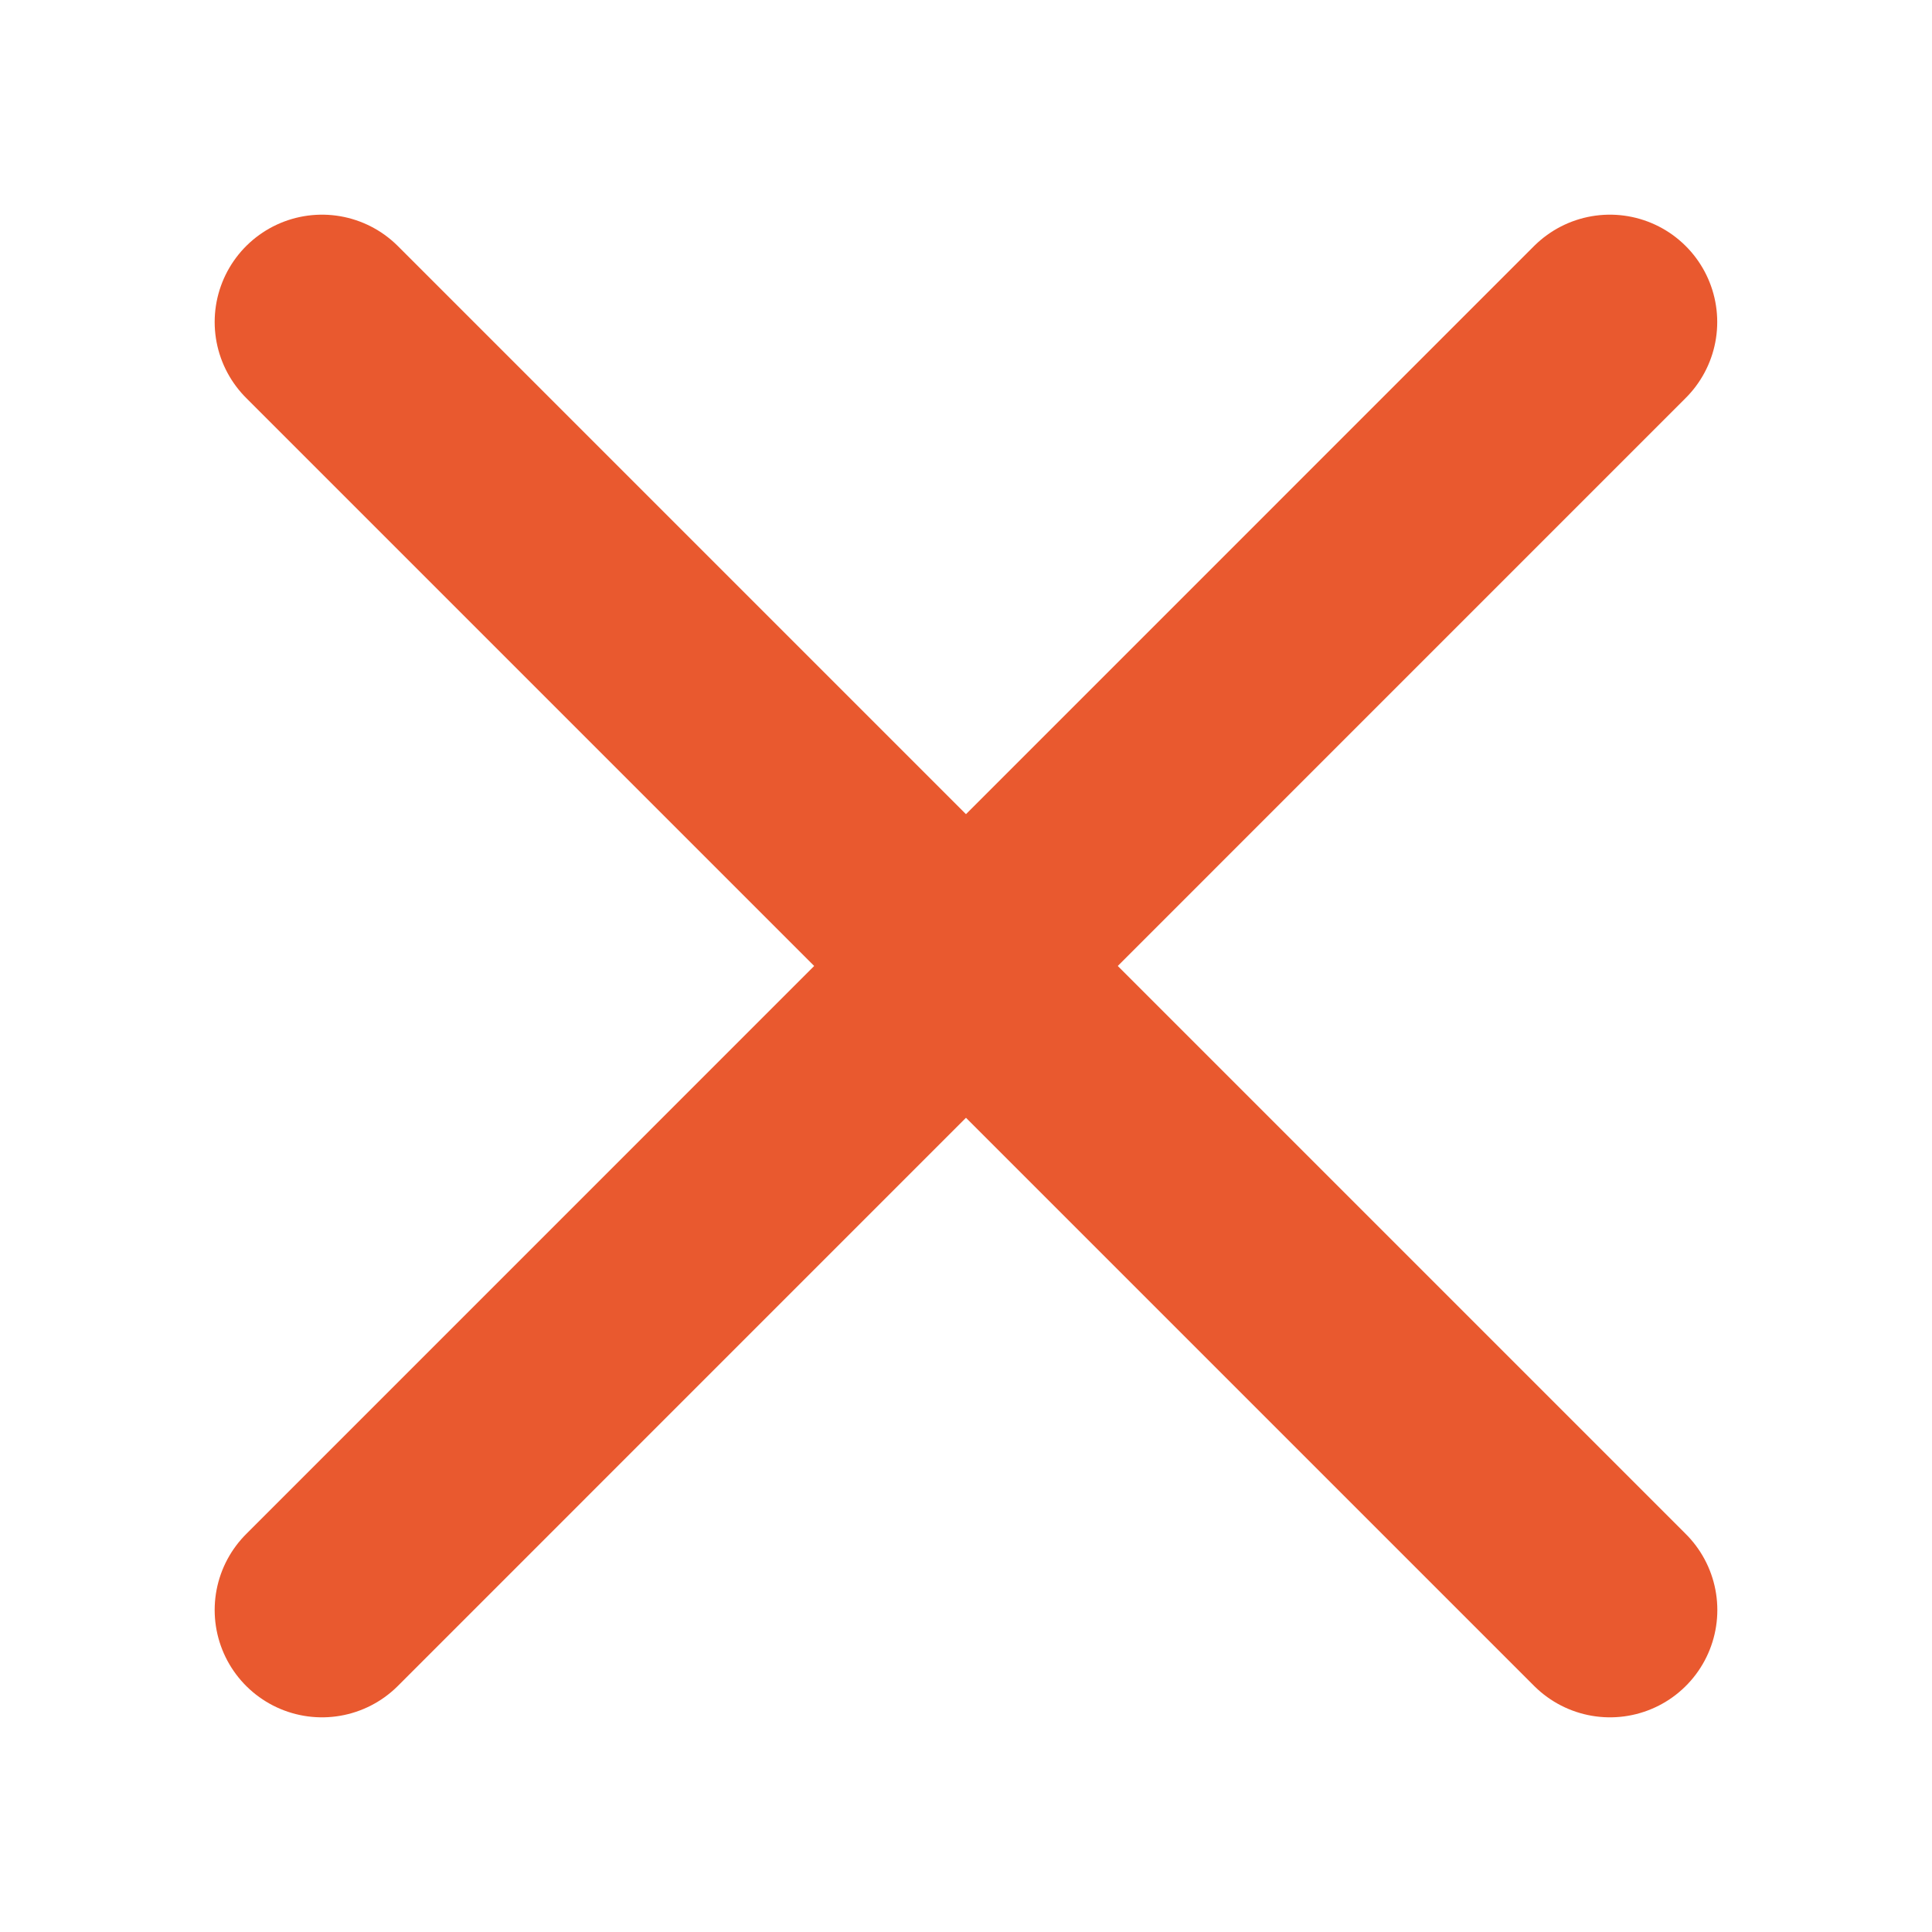
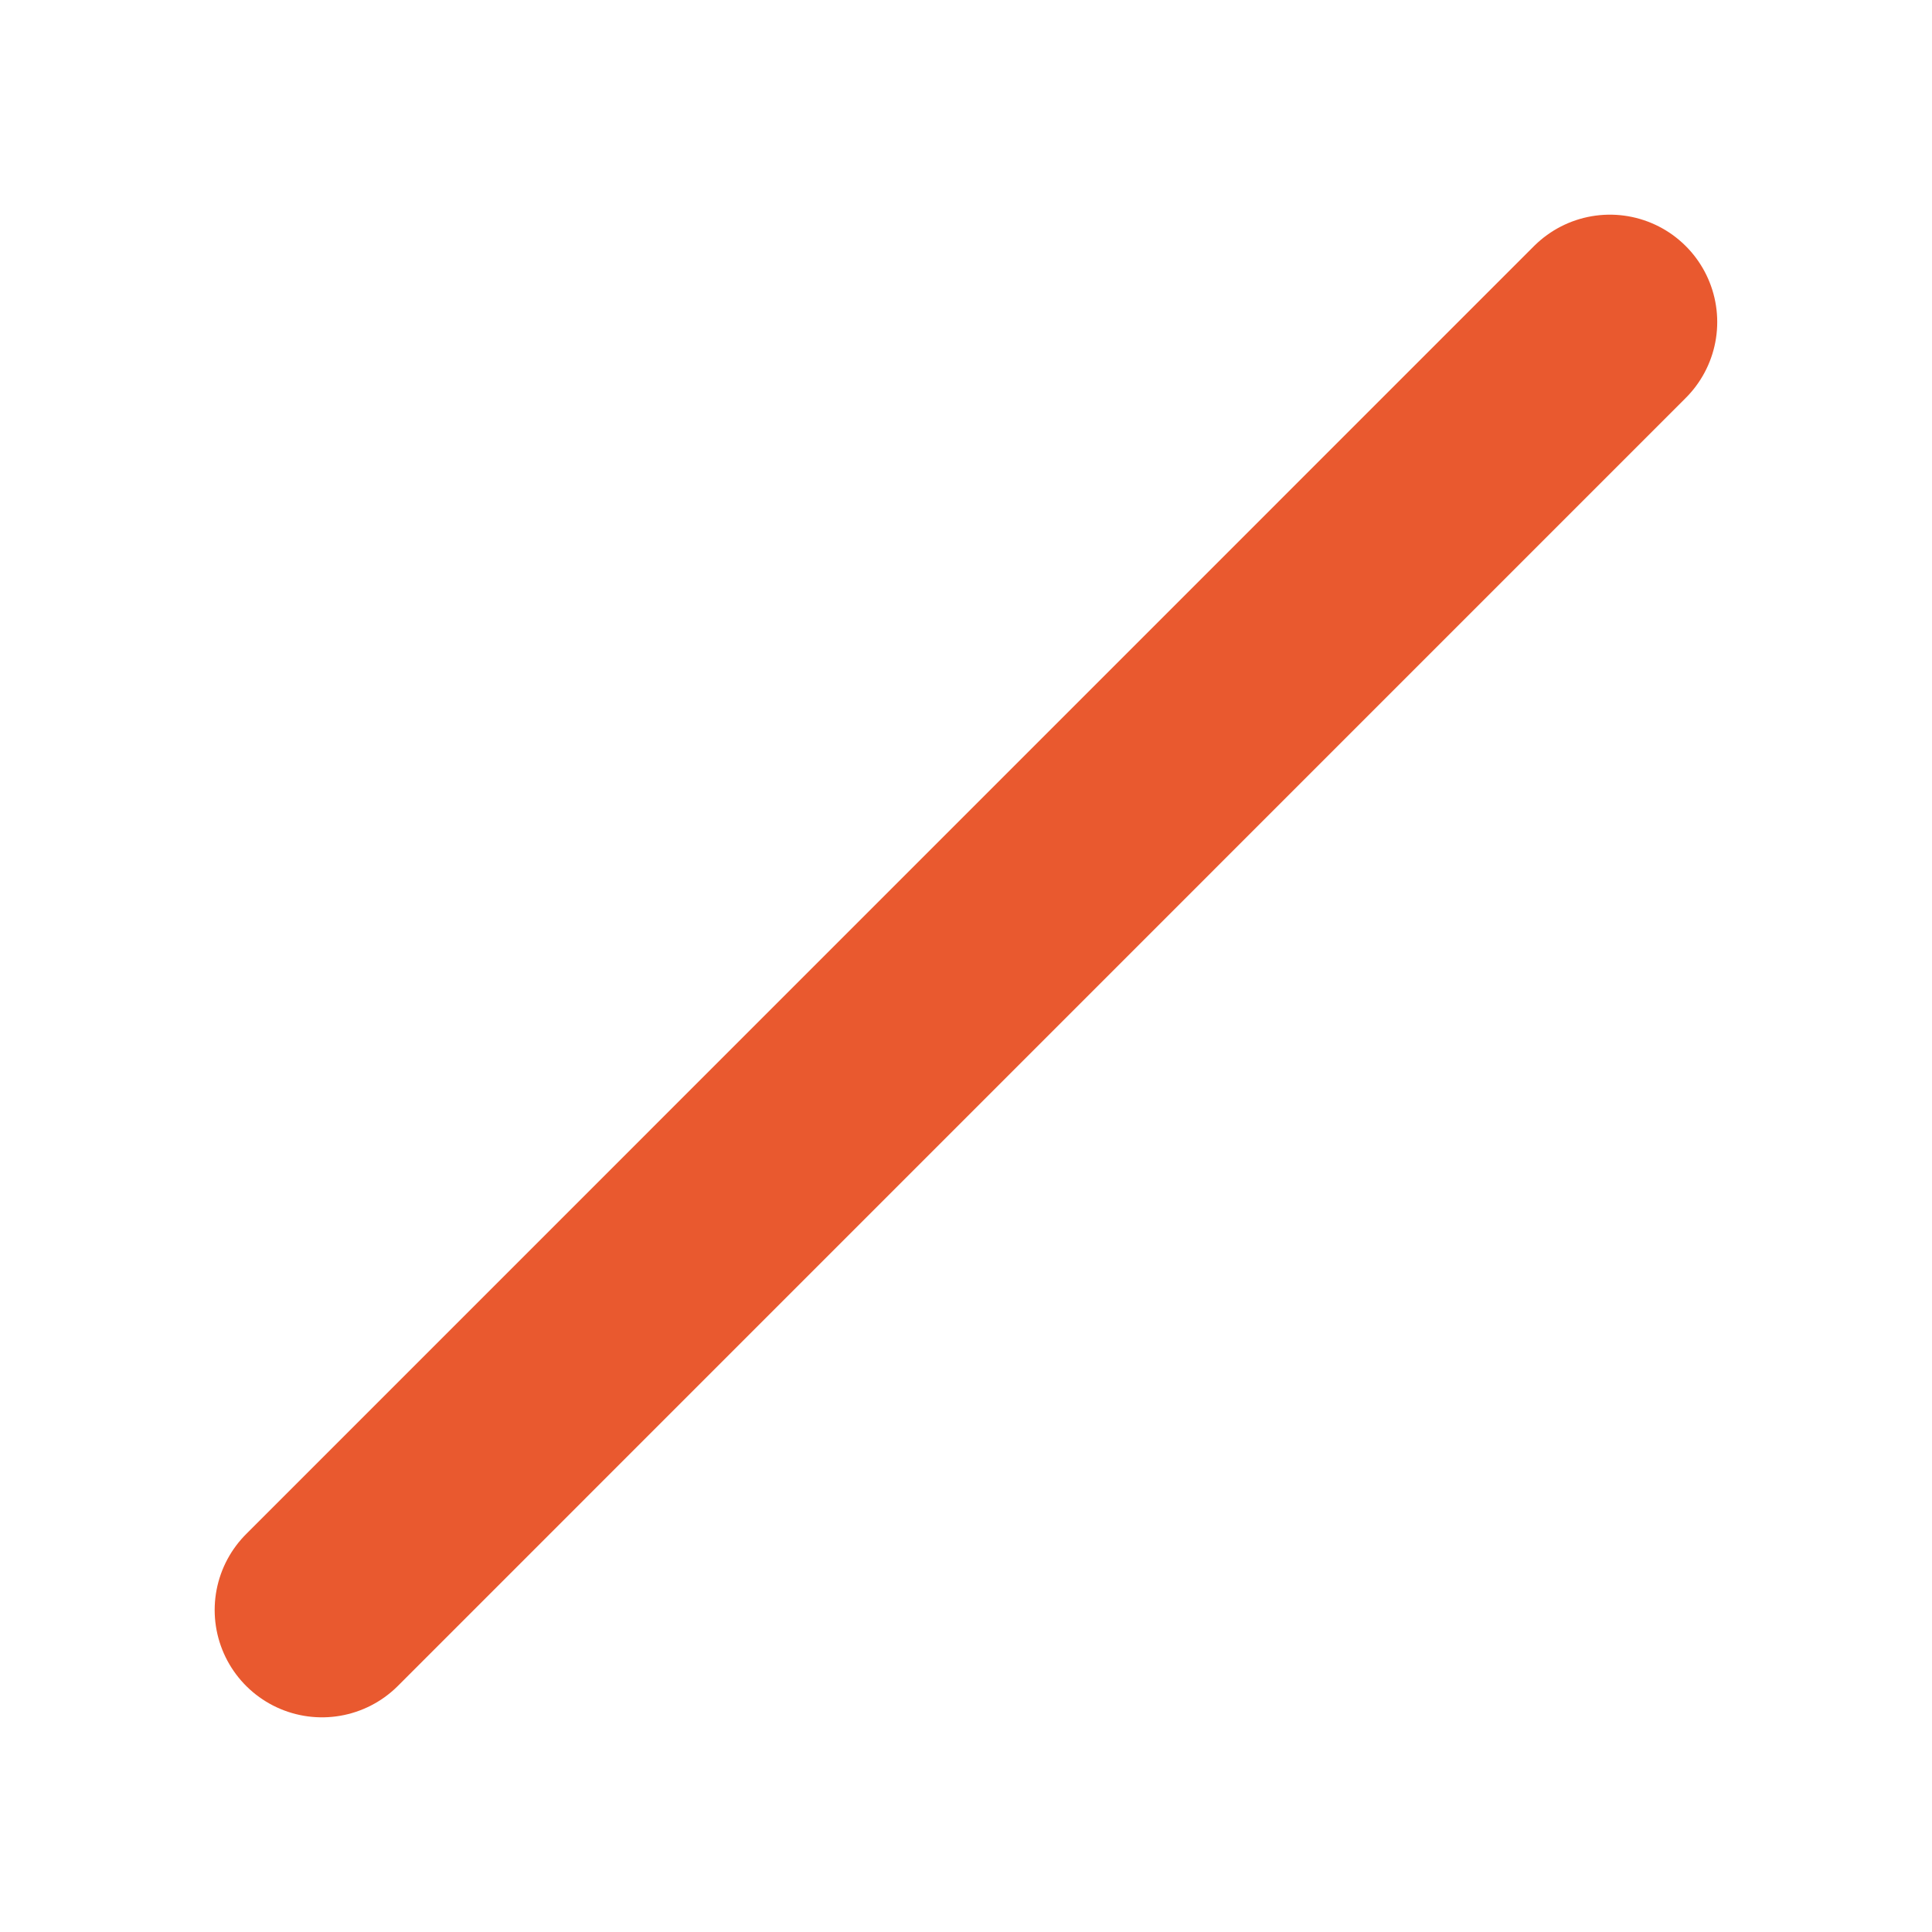
<svg xmlns="http://www.w3.org/2000/svg" width="18" height="18" viewBox="0 0 18 18" fill="none">
  <g id="plus">
    <path id="Vector" d="M14.999 3L3 15" stroke="#E9592F" stroke-width="2" stroke-linecap="round" stroke-linejoin="round" />
-     <path id="Vector_2" d="M3 3L15 15" stroke="#E9592F" stroke-width="2" stroke-linecap="round" stroke-linejoin="round" />
  </g>
</svg>